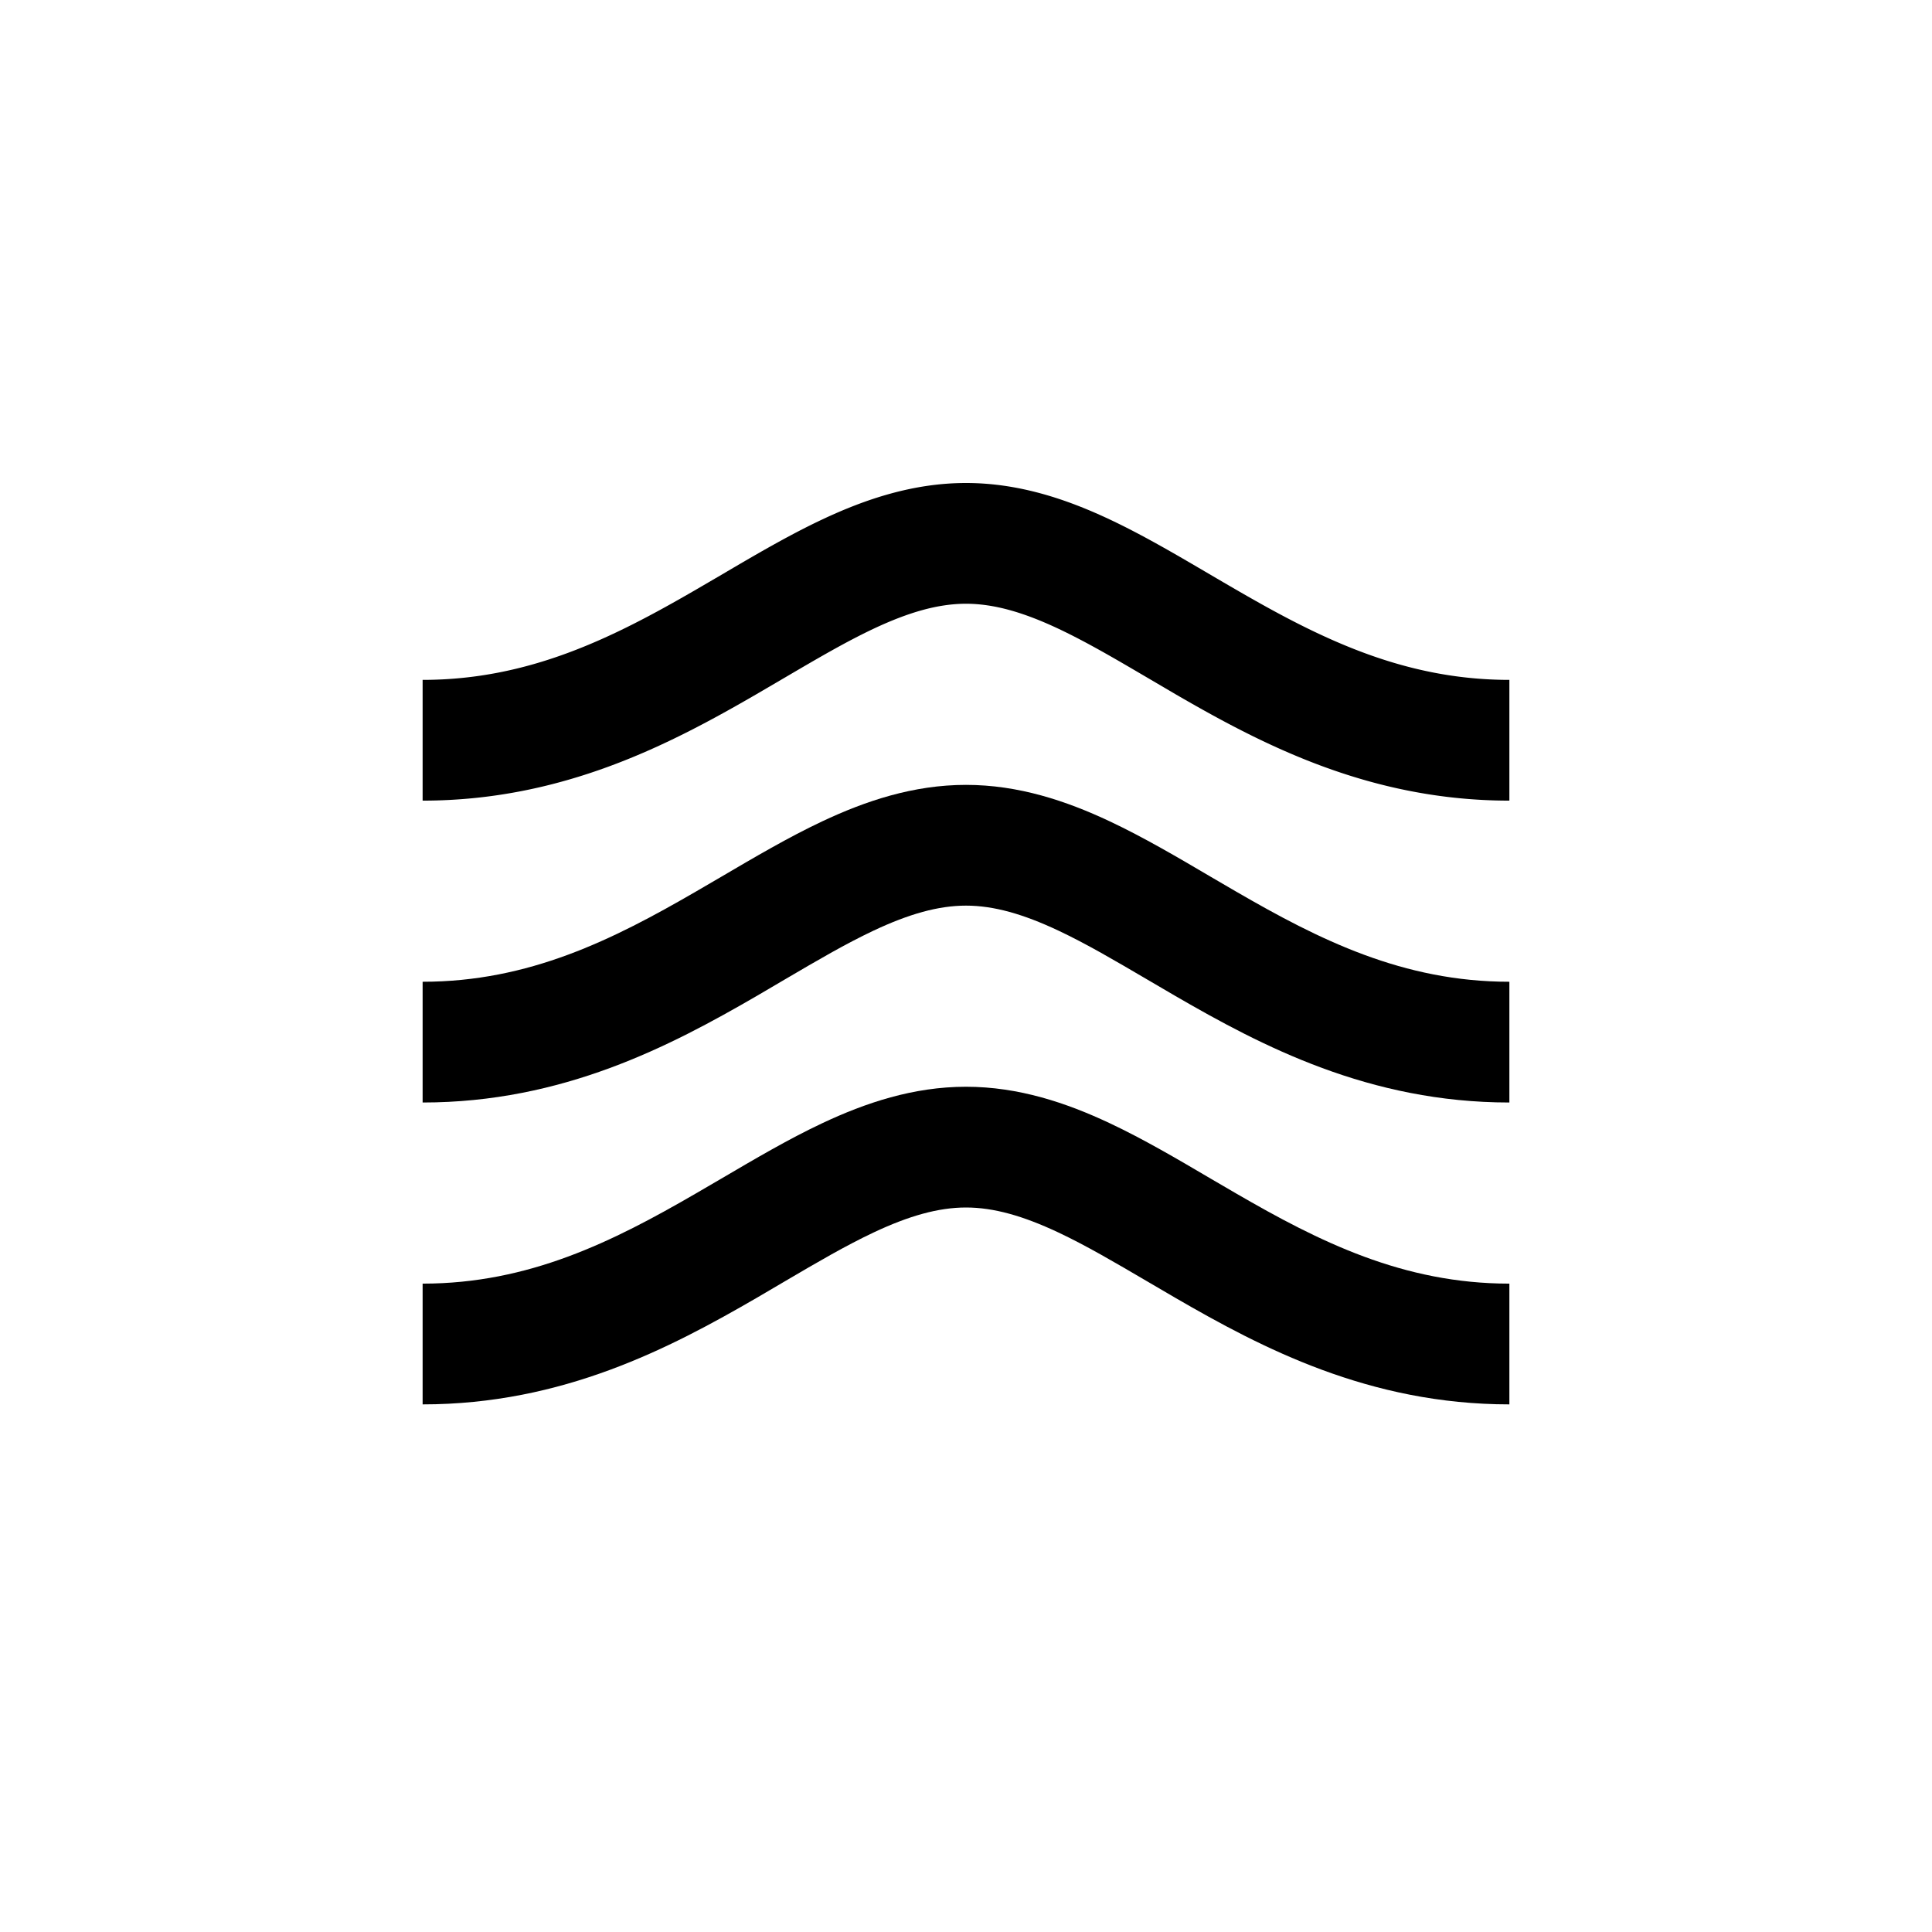
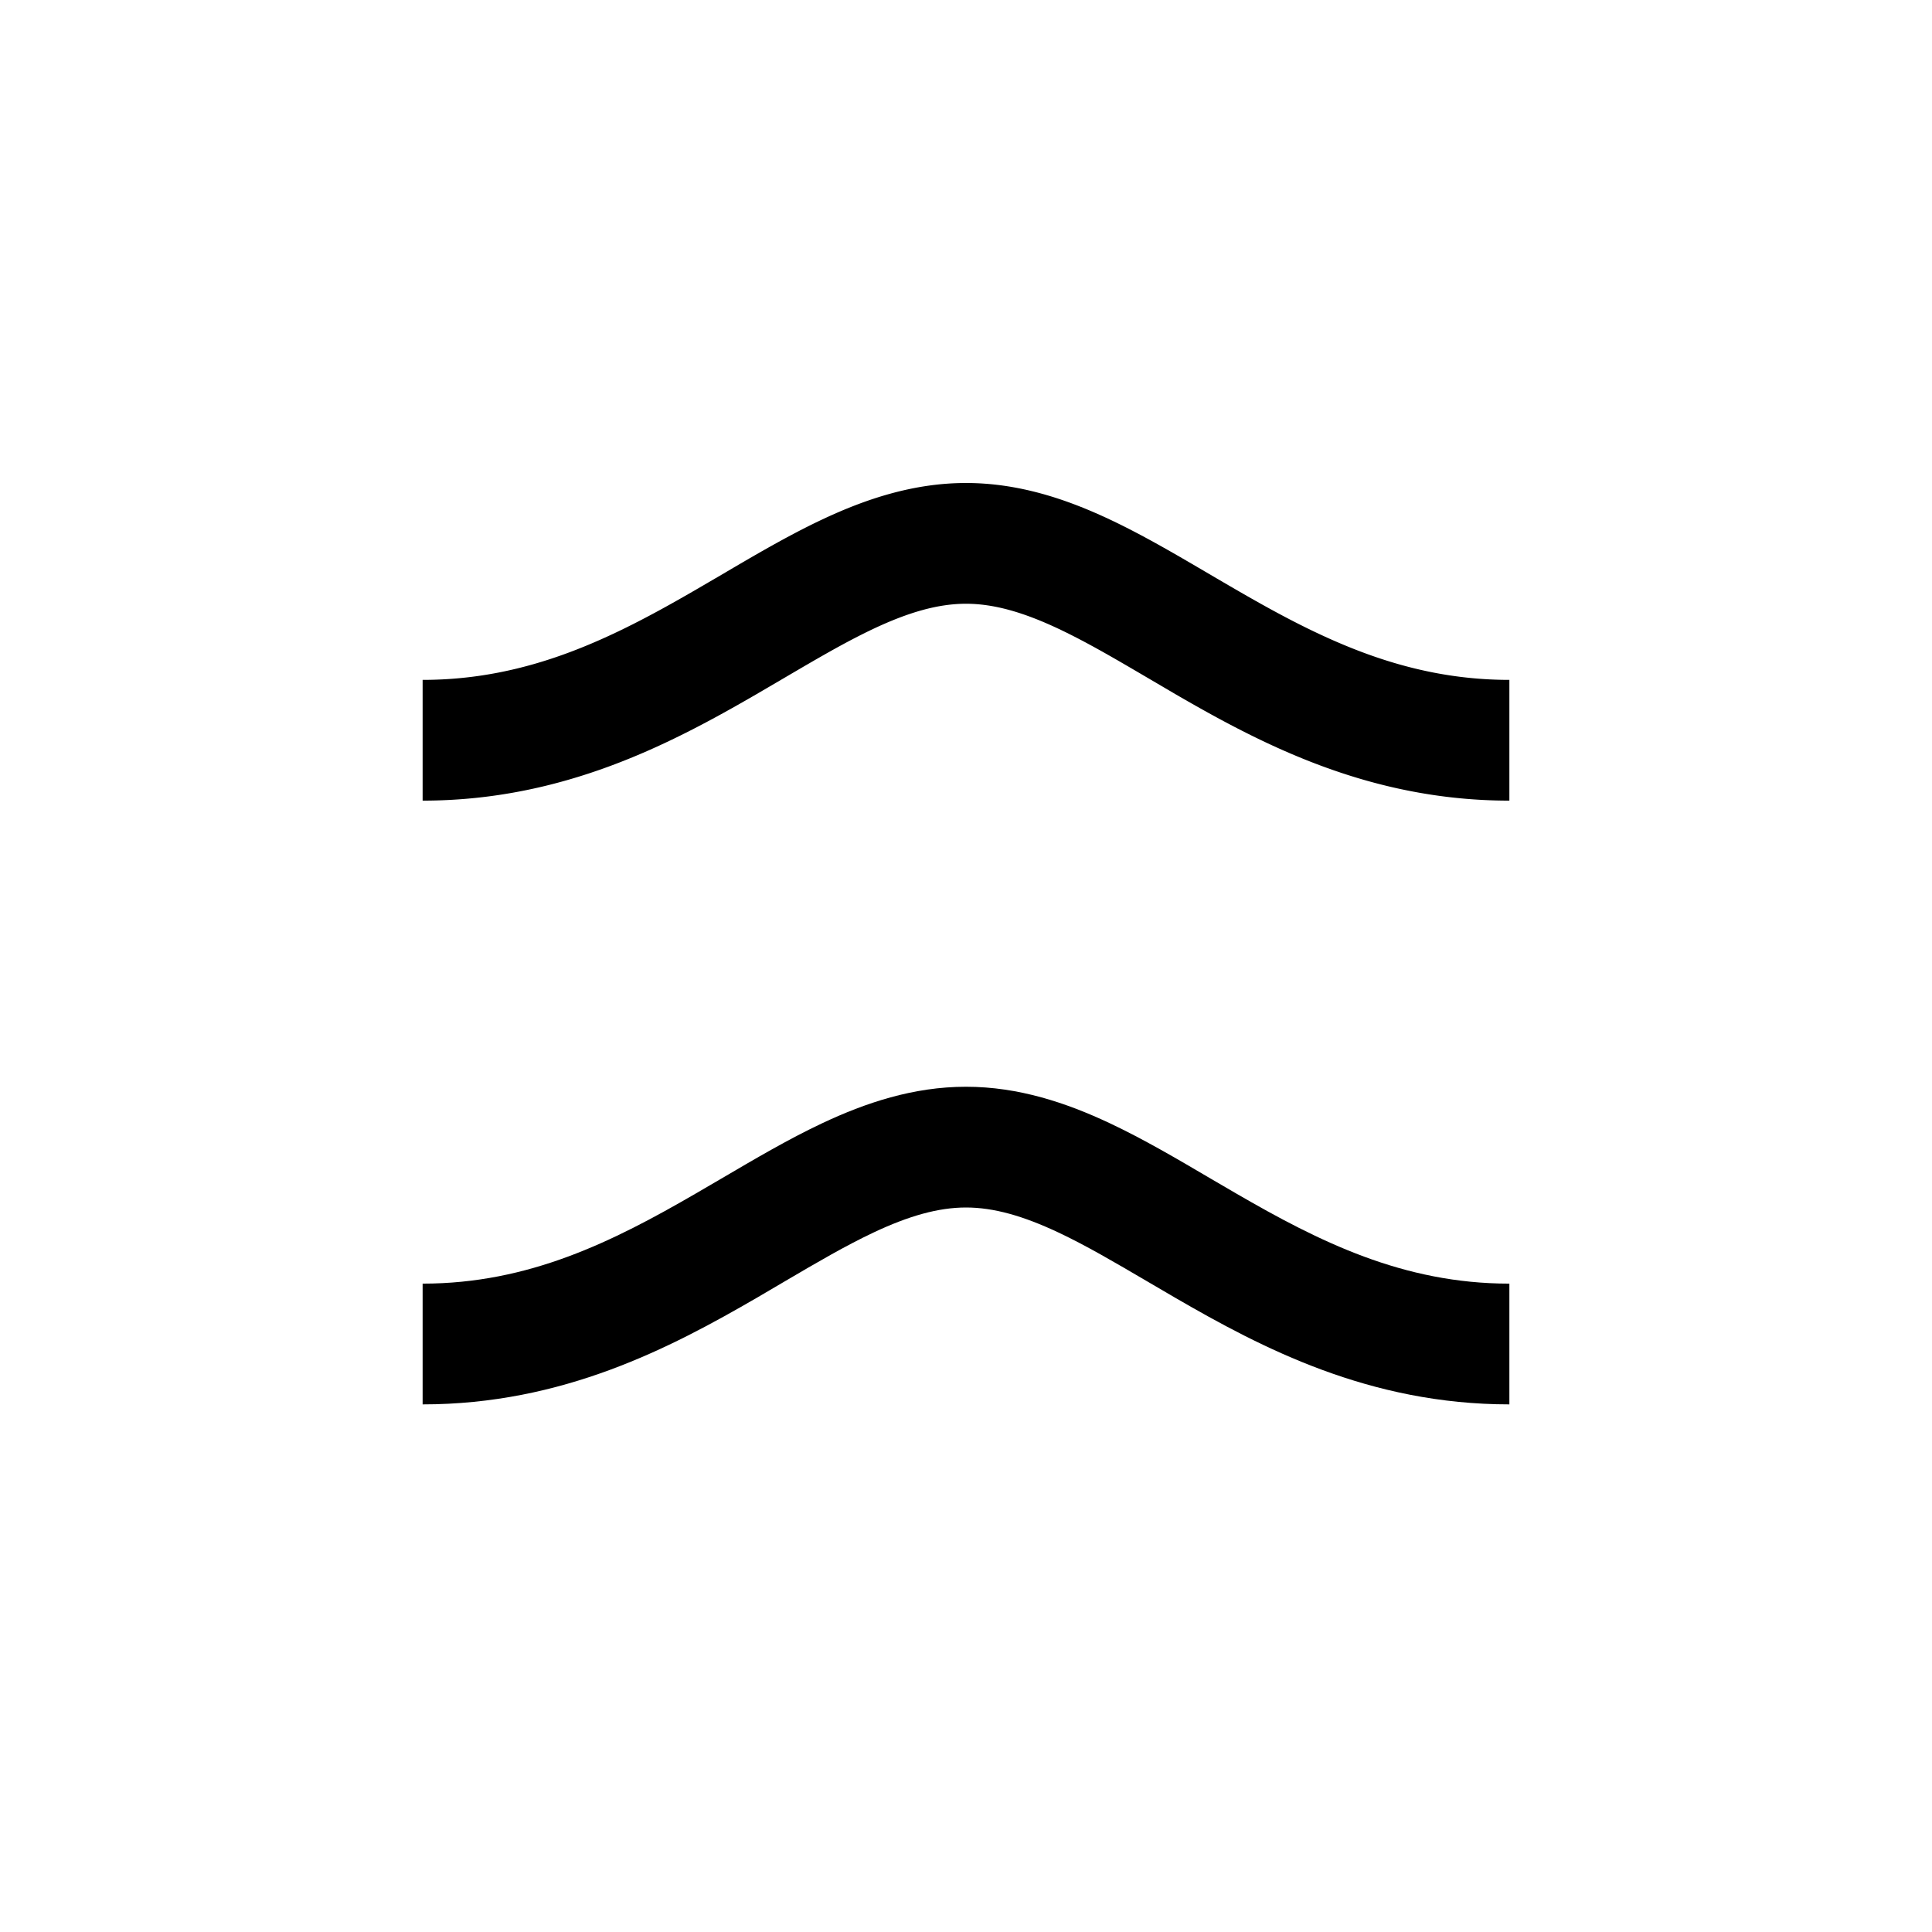
<svg xmlns="http://www.w3.org/2000/svg" width="32" height="32" viewBox="0 0 32 32">
  <g fill="currentColor">
    <path d="M11.53 9.765c-1.381.801-2.769 1.496-4.53 1.496v2c2.323 0 4.102-.936 5.533-1.765l.47-.275c.534-.313 1-.587 1.466-.807C15.051 10.14 15.539 10 16 10c.46 0 .949.14 1.531.414.466.22.932.493 1.465.806l.47.276c1.432.83 3.211 1.765 5.534 1.765v-2c-1.761 0-3.148-.695-4.53-1.496a78.44 78.44 0 0 1-.415-.242c-.545-.32-1.115-.656-1.672-.918C17.666 8.267 16.873 8 16 8c-.872 0-1.666.267-2.383.605-.557.262-1.127.597-1.672.918l-.415.242Z" />
-     <path d="M7 16.261c1.761 0 3.149-.695 4.53-1.496l.415-.242c.545-.32 1.115-.656 1.672-.918.717-.338 1.51-.605 2.383-.605.872 0 1.666.267 2.383.605.557.262 1.127.597 1.672.918.14.082.279.164.415.242 1.382.801 2.769 1.496 4.53 1.496v2c-2.323 0-4.102-.936-5.533-1.765l-.47-.275c-.534-.313-1-.587-1.466-.807C16.949 15.14 16.461 15 16 15c-.46 0-.949.14-1.531.414-.466.22-.932.493-1.465.806l-.47.276c-1.432.83-3.211 1.765-5.534 1.765v-2Z" />
    <path d="M7 21.261c1.761 0 3.149-.695 4.53-1.496l.415-.242c.545-.32 1.115-.656 1.672-.918.717-.338 1.51-.605 2.383-.605.872 0 1.666.267 2.383.605.557.262 1.127.597 1.672.918.14.082.279.164.415.242 1.382.801 2.769 1.496 4.53 1.496v2c-2.323 0-4.102-.936-5.533-1.765l-.47-.275c-.534-.313-1-.587-1.466-.807C16.949 20.14 16.461 20 16 20c-.46 0-.949.14-1.531.414-.466.22-.932.493-1.465.806l-.47.276c-1.432.83-3.211 1.765-5.534 1.765v-2Z" />
  </g>
</svg>